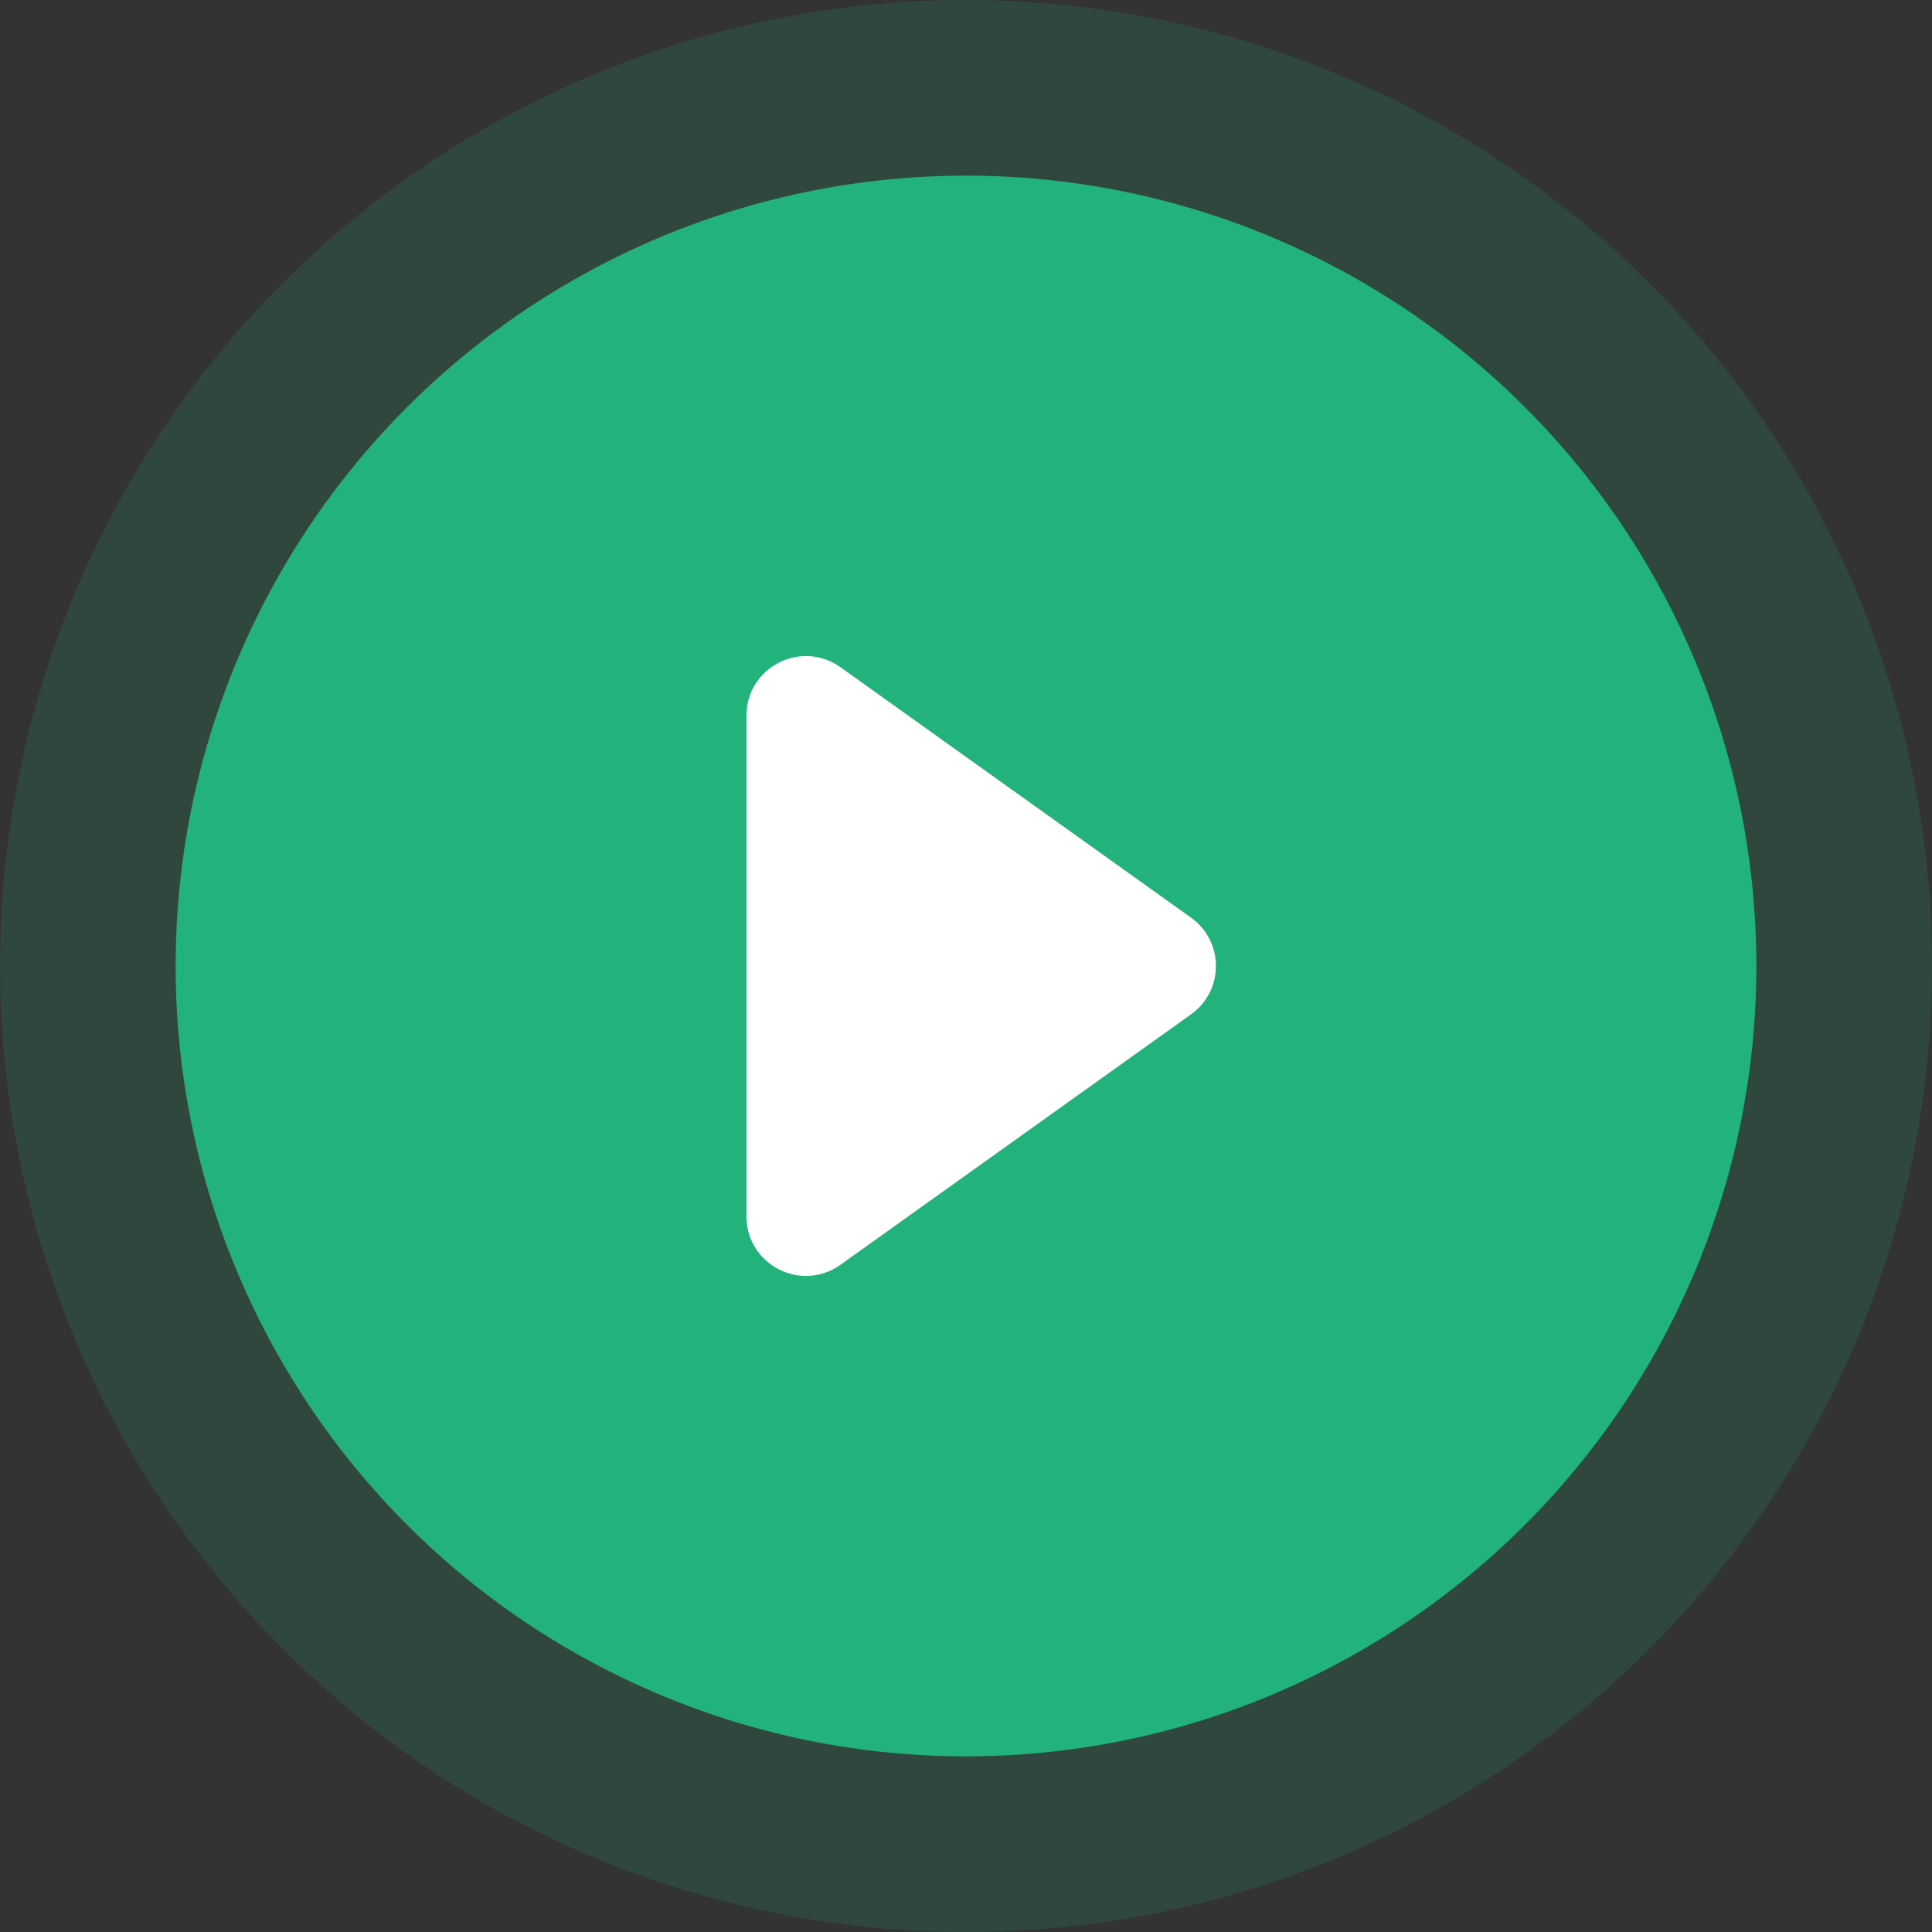
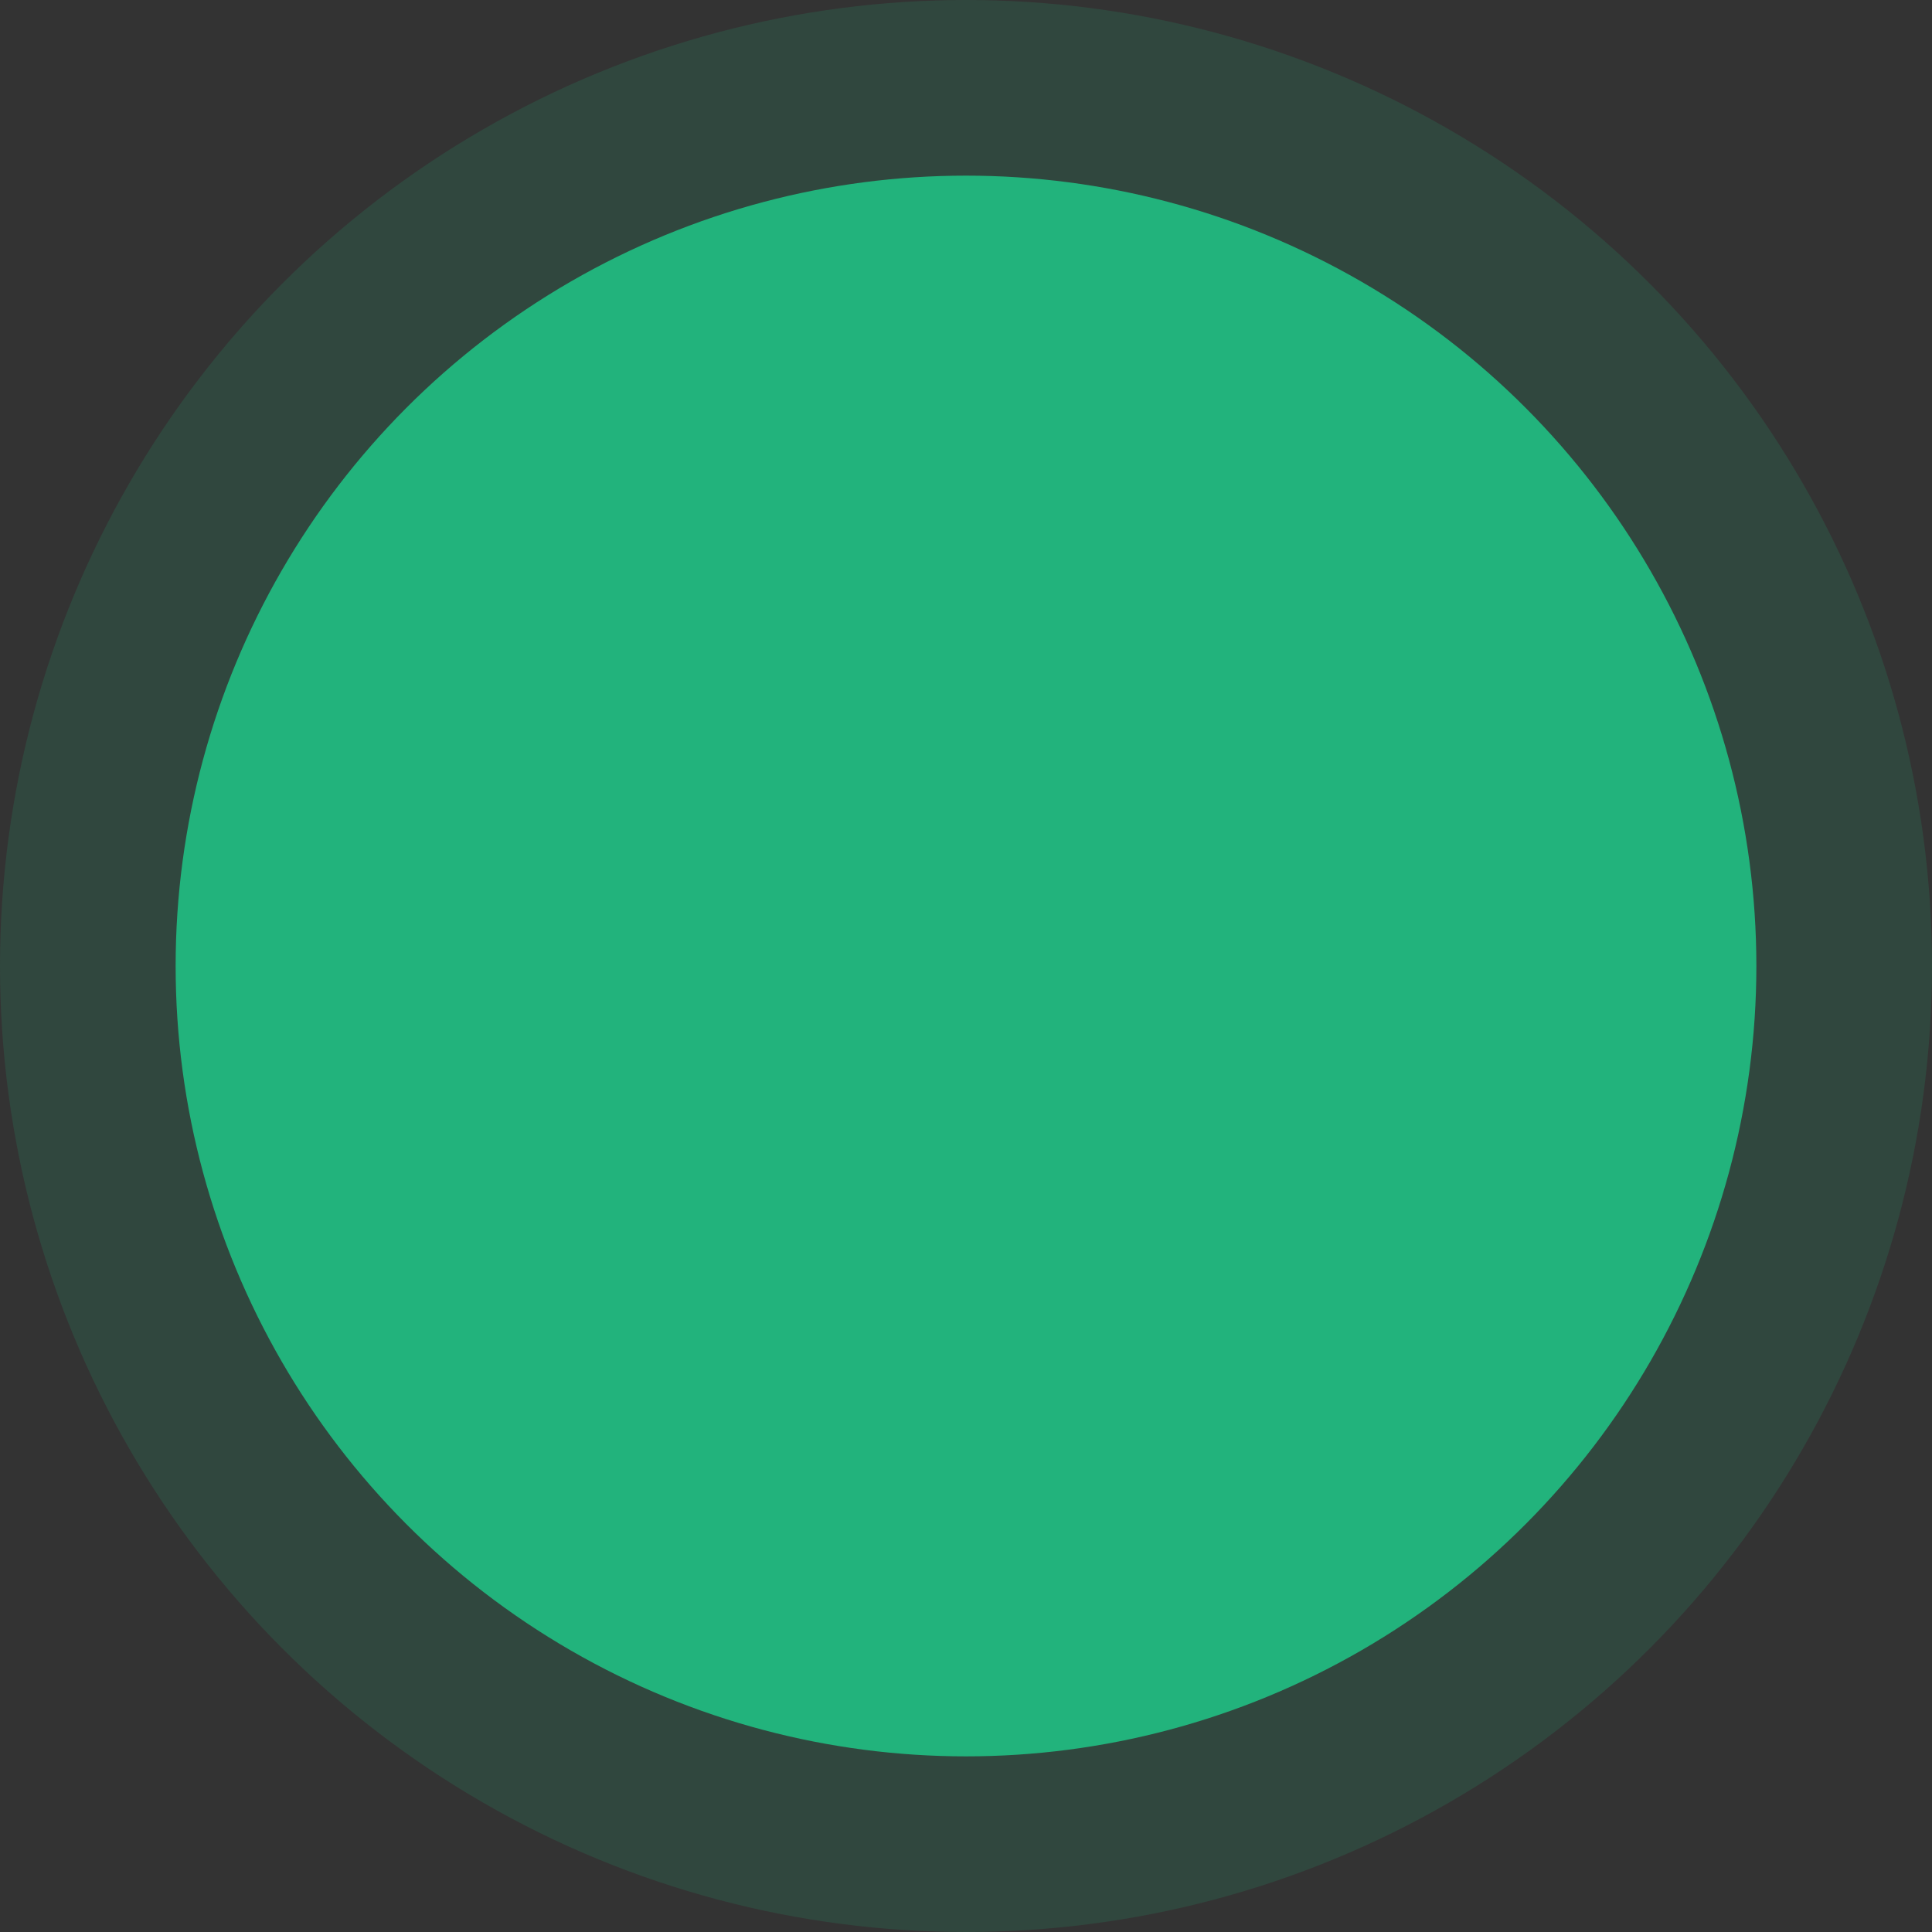
<svg xmlns="http://www.w3.org/2000/svg" width="65" height="65" viewBox="0 0 65 65" fill="none">
  <rect x="0" y="0" width="65" height="65" fill="#333333" stroke="none" />
  <circle opacity="0.16" cx="32.5" cy="32.5" r="32.5" fill="#22B37C" />
  <circle cx="32.5" cy="32.5" r="26.591" fill="#22B37C" />
-   <path d="M25.114 40.924V24.076C25.114 22.449 26.952 21.503 28.276 22.448L40.07 30.873C41.187 31.67 41.187 33.33 40.07 34.127L28.276 42.552C26.952 43.497 25.114 42.551 25.114 40.924Z" fill="white" />
</svg>